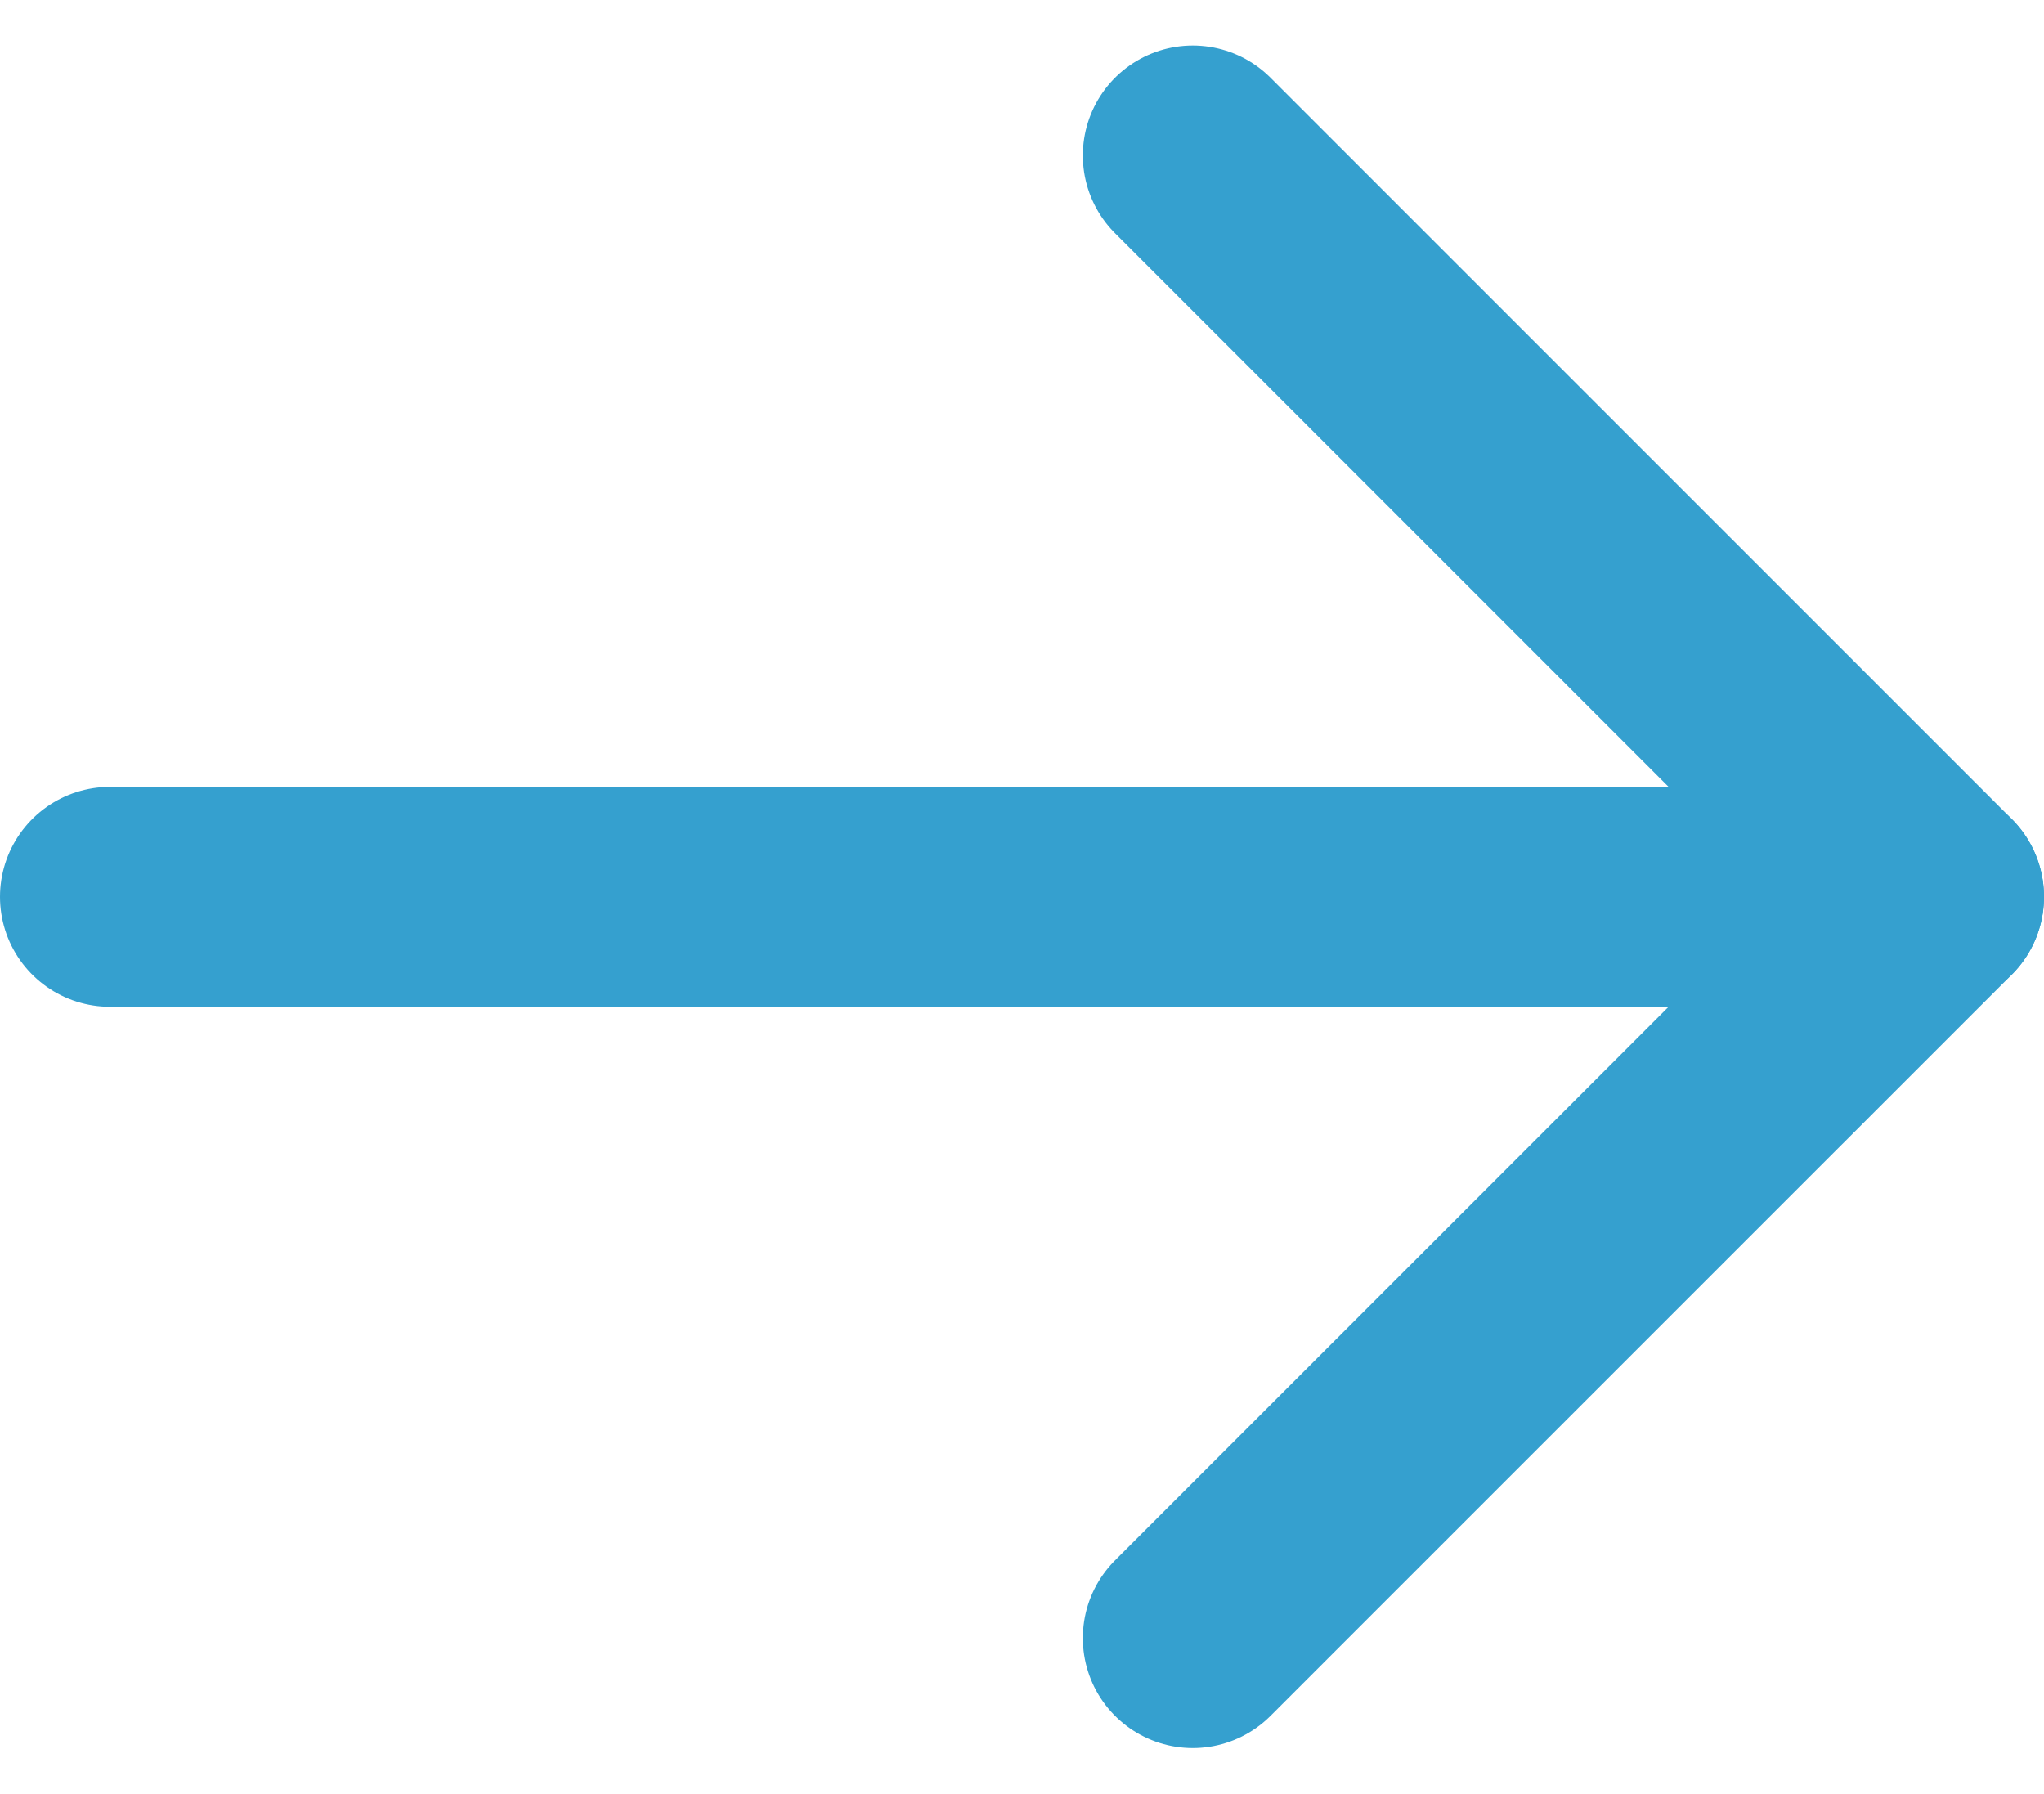
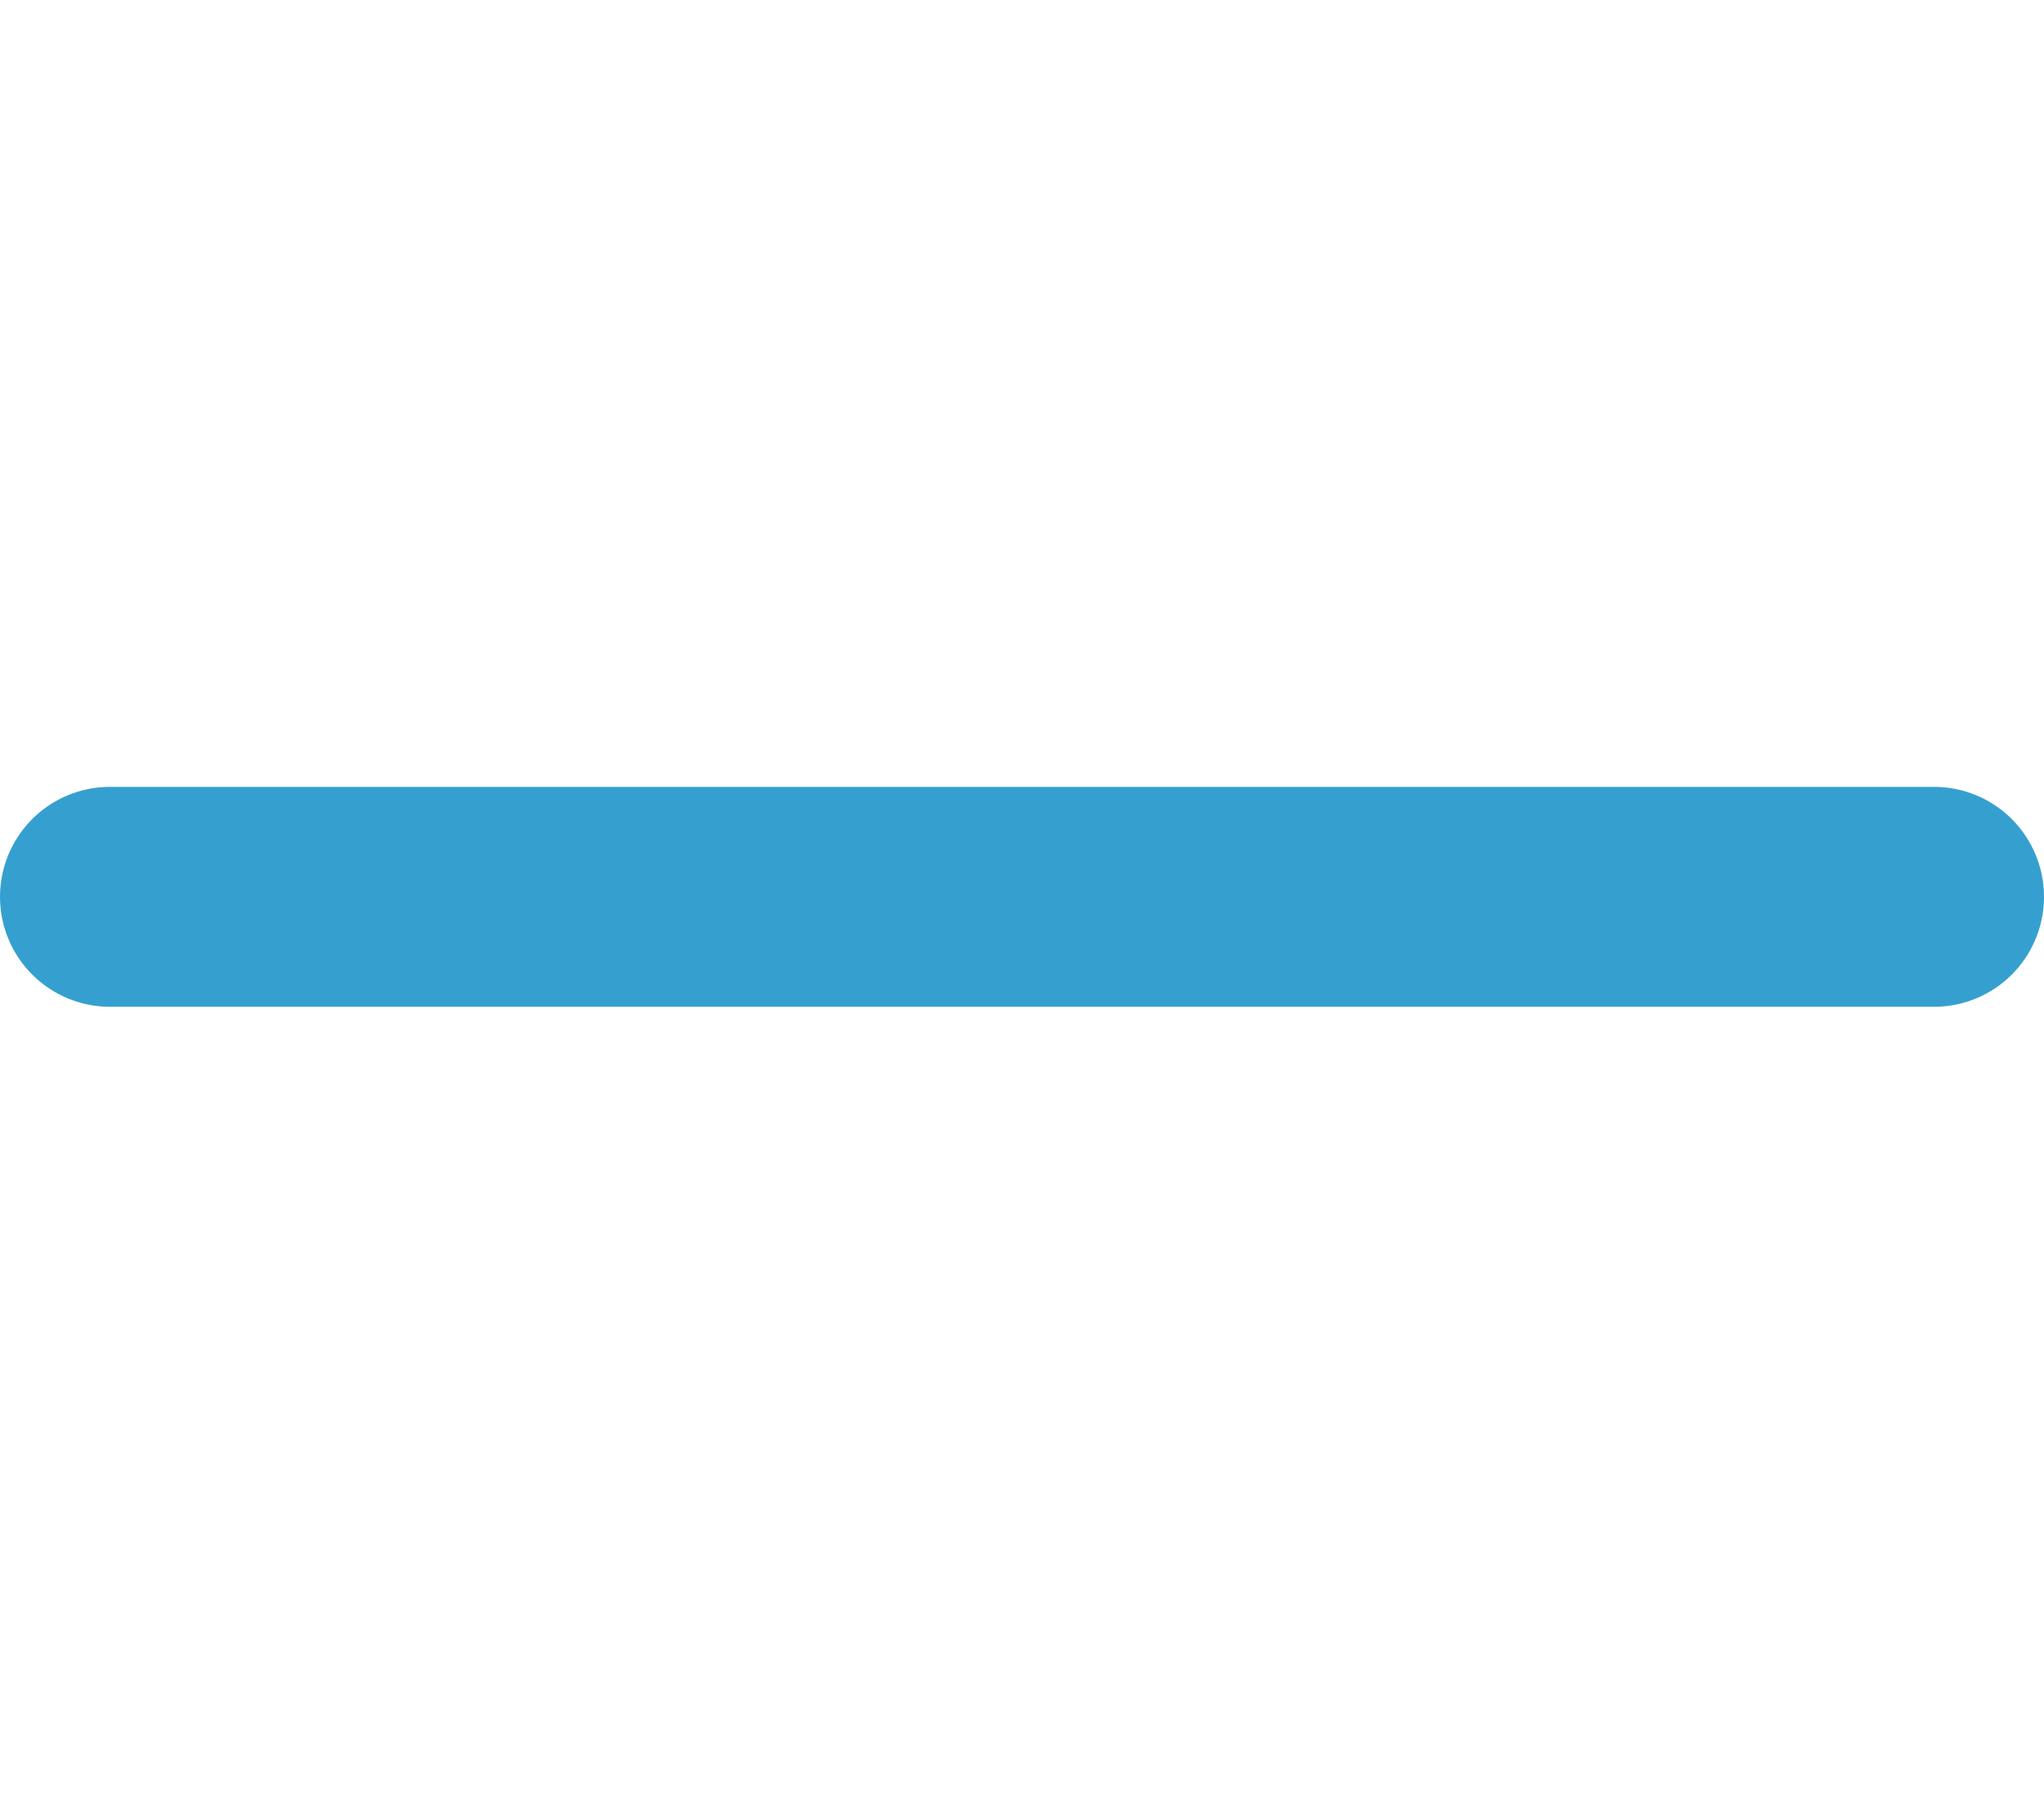
<svg xmlns="http://www.w3.org/2000/svg" width="27.886" height="24.468" viewBox="0 0 27.886 24.468">
  <g id="arrow-onglet" transform="translate(-4.332 -5.379)">
    <path id="Tracé_179" data-name="Tracé 179" d="M7.5,18H32.386" transform="translate(-1.668 -0.387)" fill="none" stroke="#35a0cf" stroke-linecap="round" stroke-linejoin="round" stroke-width="3" />
-     <path id="Tracé_180" data-name="Tracé 180" d="M18,7.5,28.113,17.613,18,27.725" transform="translate(2.605 0)" fill="none" stroke="#35a0cf" stroke-linecap="round" stroke-linejoin="round" stroke-width="3" />
  </g>
</svg>